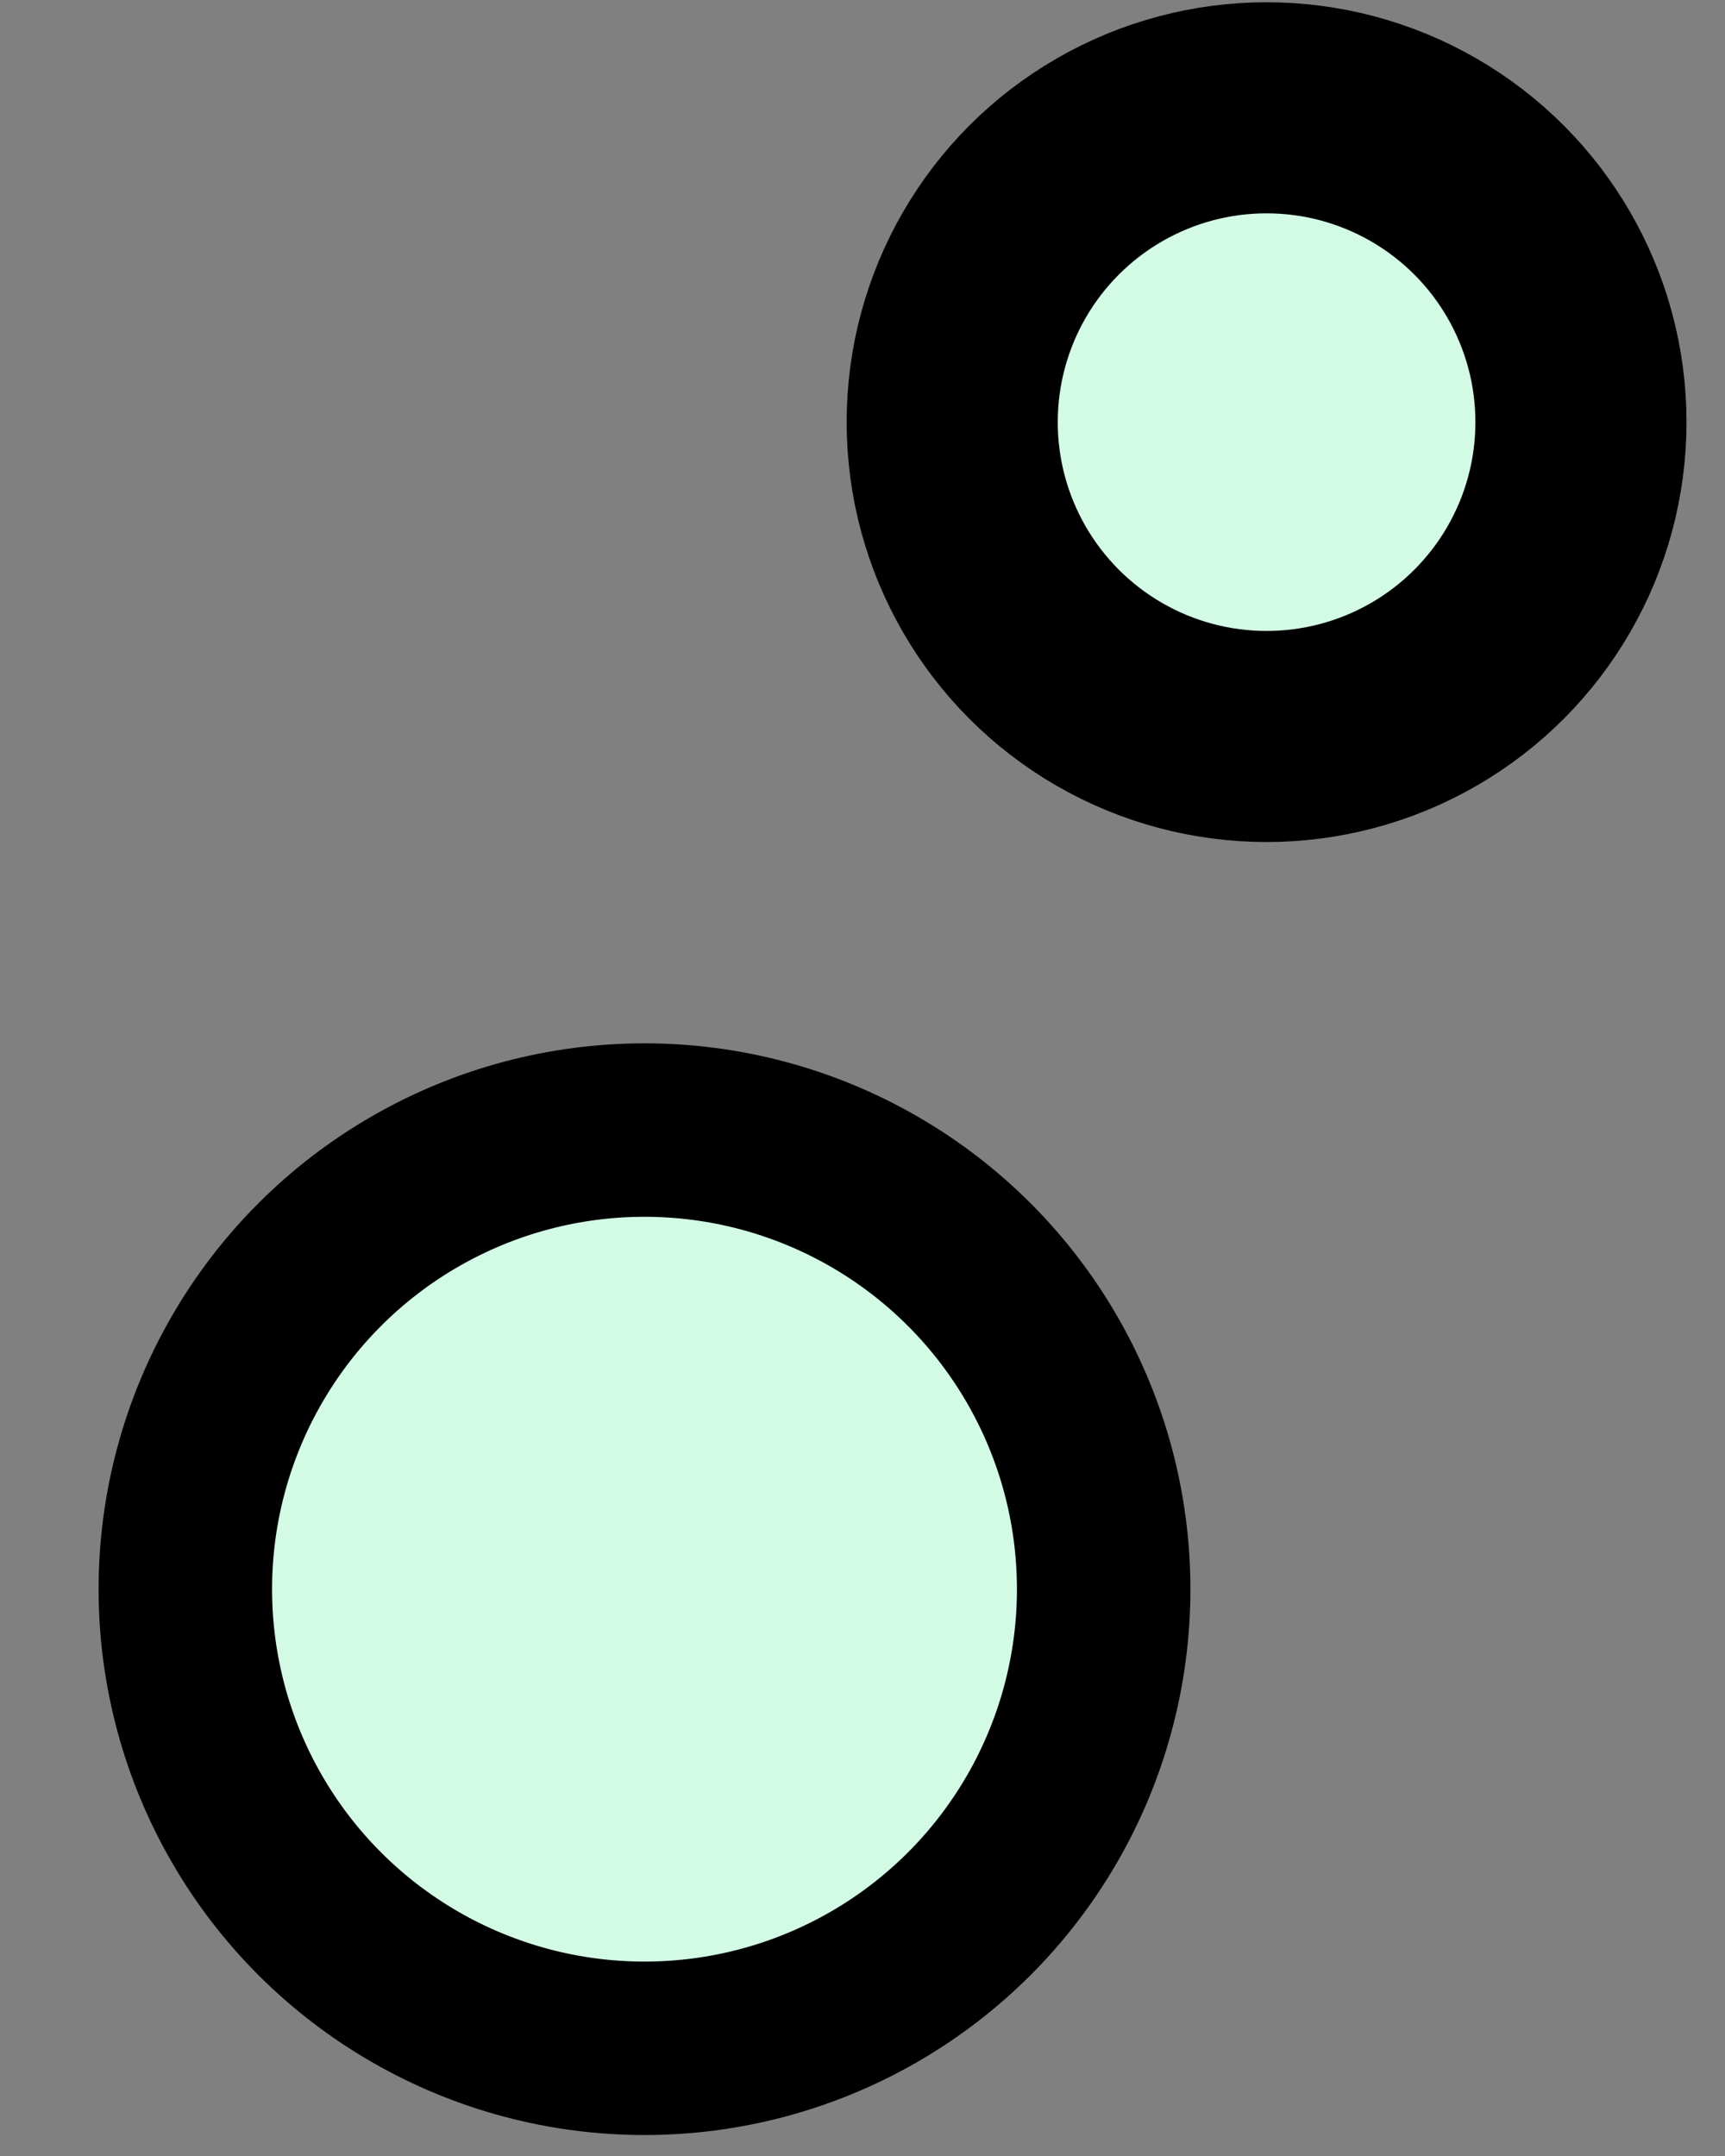
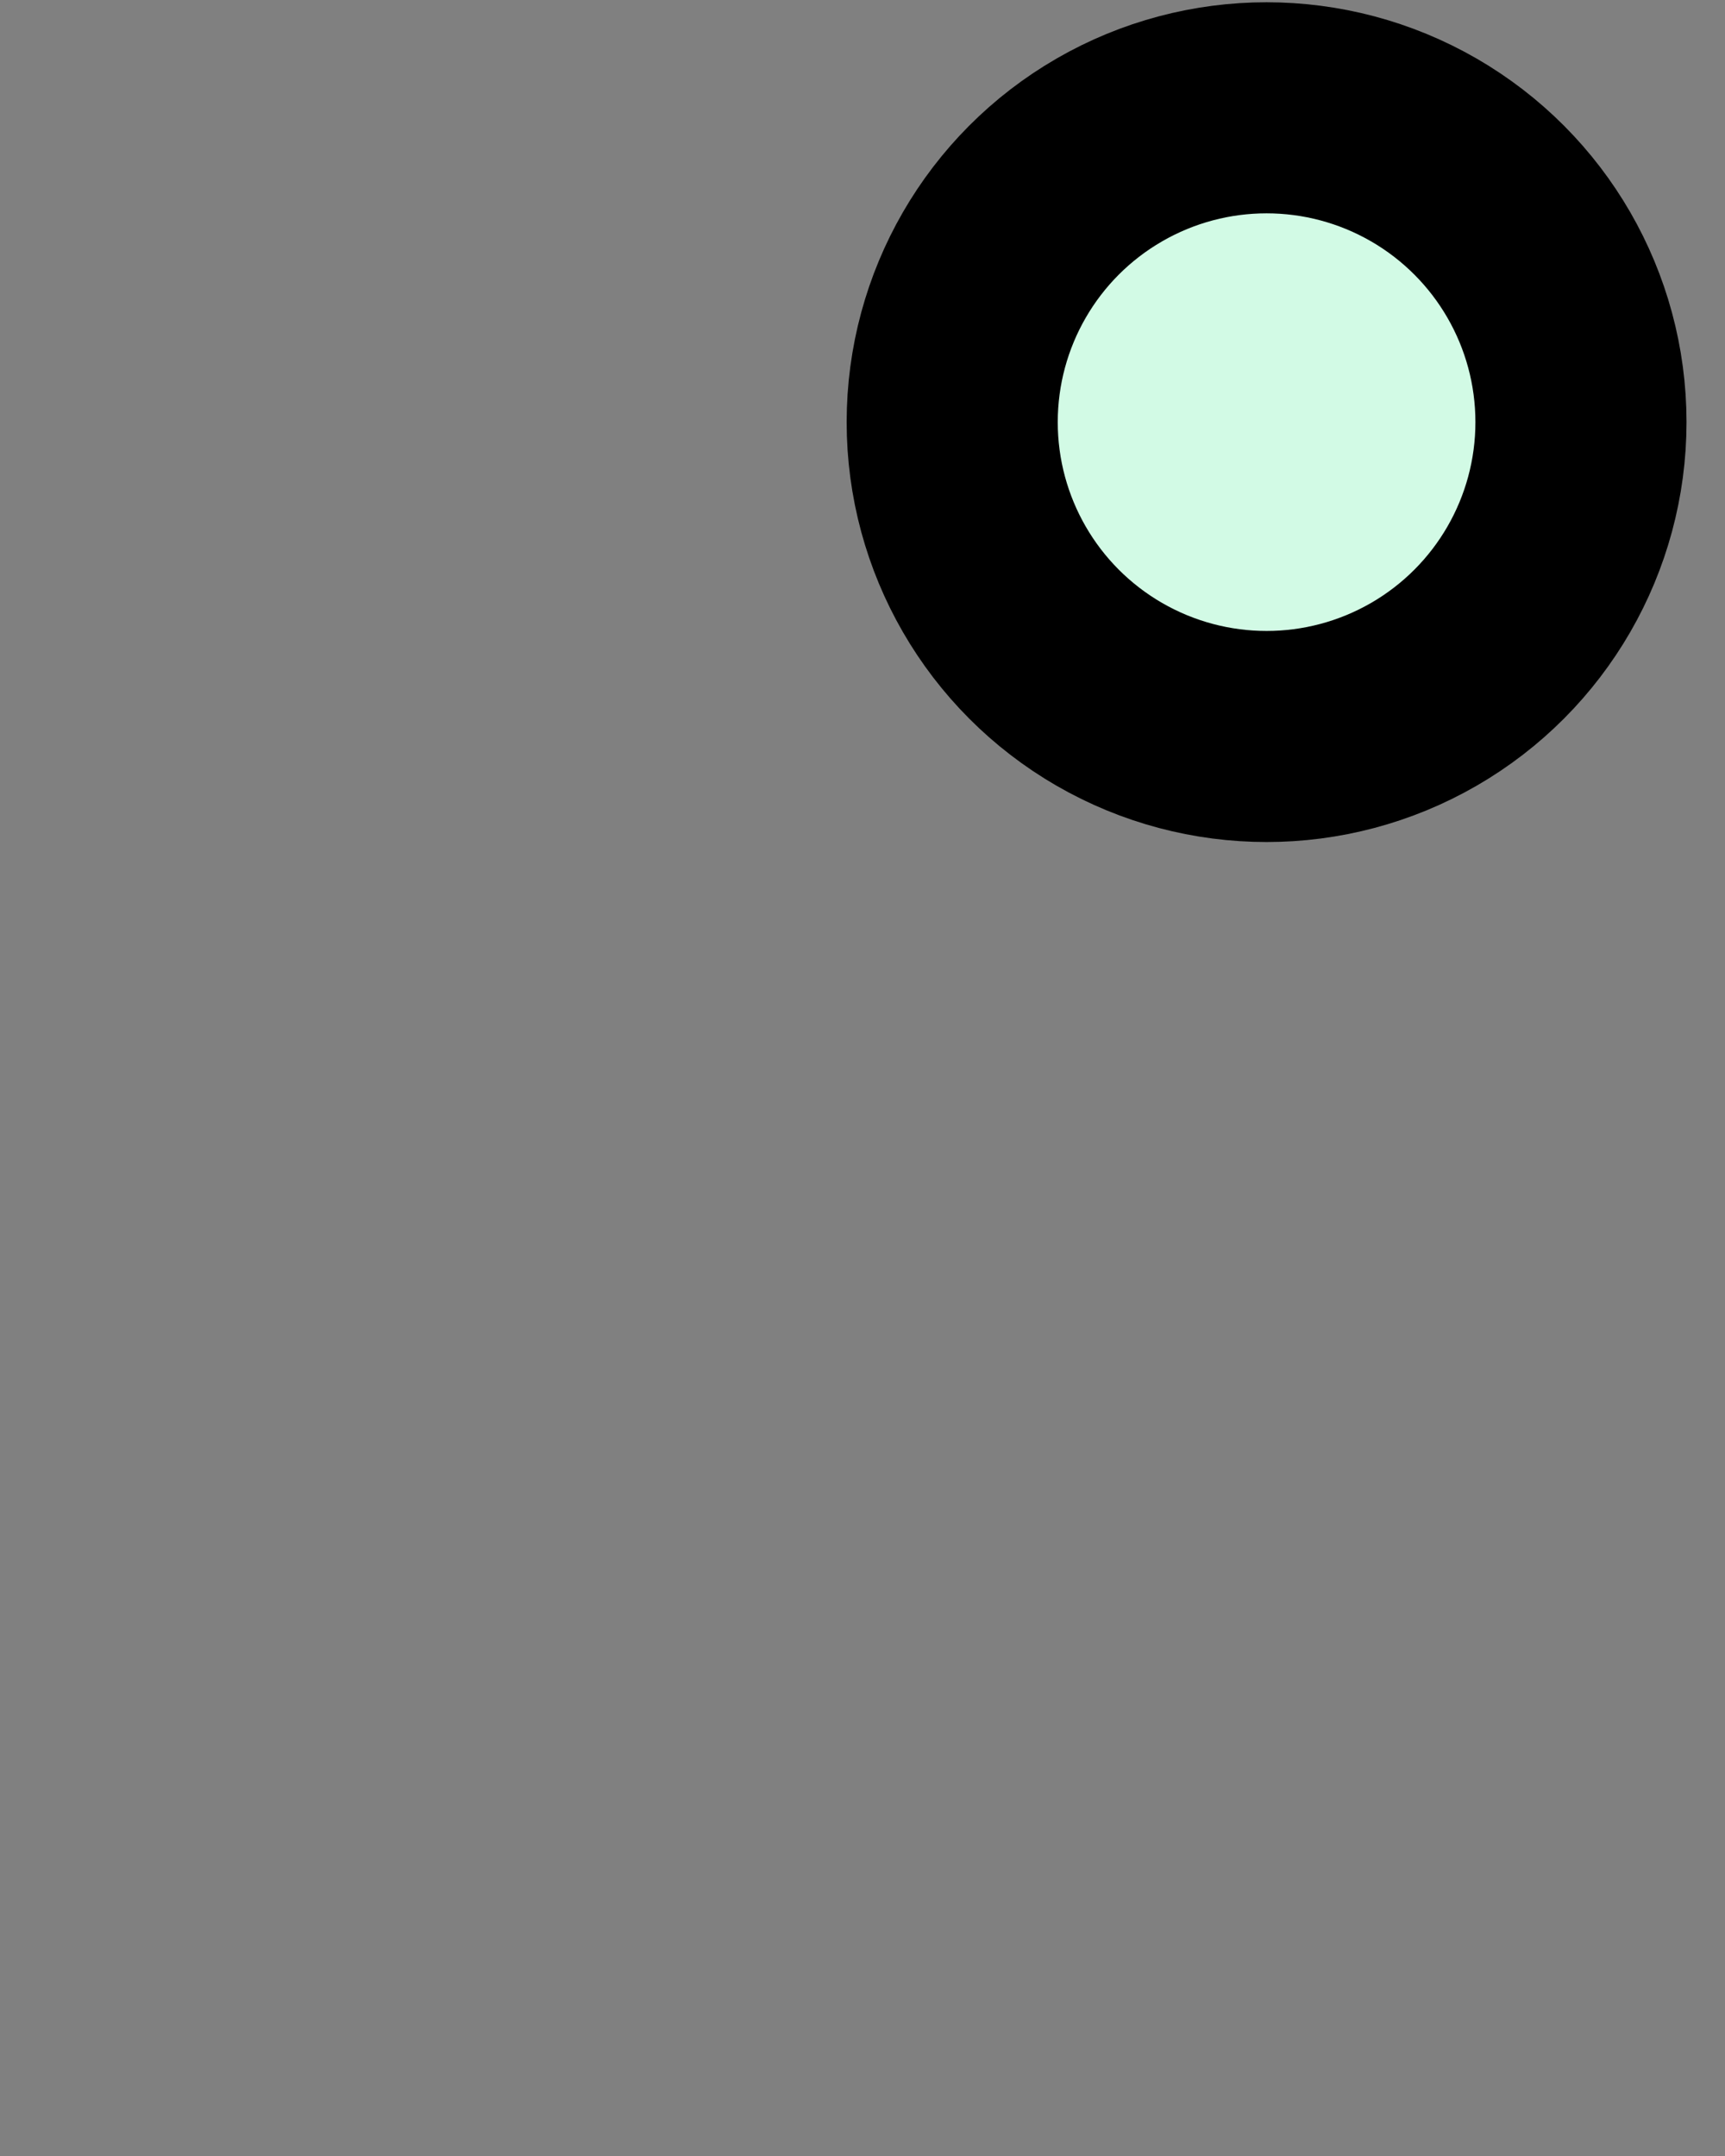
<svg xmlns="http://www.w3.org/2000/svg" width="16" height="20" viewBox="0 0 16 20" fill="none">
  <rect x="0" y="0" width="16" height="20" fill="#808080" stroke="none" />
  <circle cx="11.748" cy="3.916" r="2.916" fill="#D2FAE5" stroke="black" stroke-width="1.958" />
-   <circle cx="5.978" cy="14.742" r="4.259" fill="#D2FAE5" stroke="black" stroke-width="1.609" />
</svg>